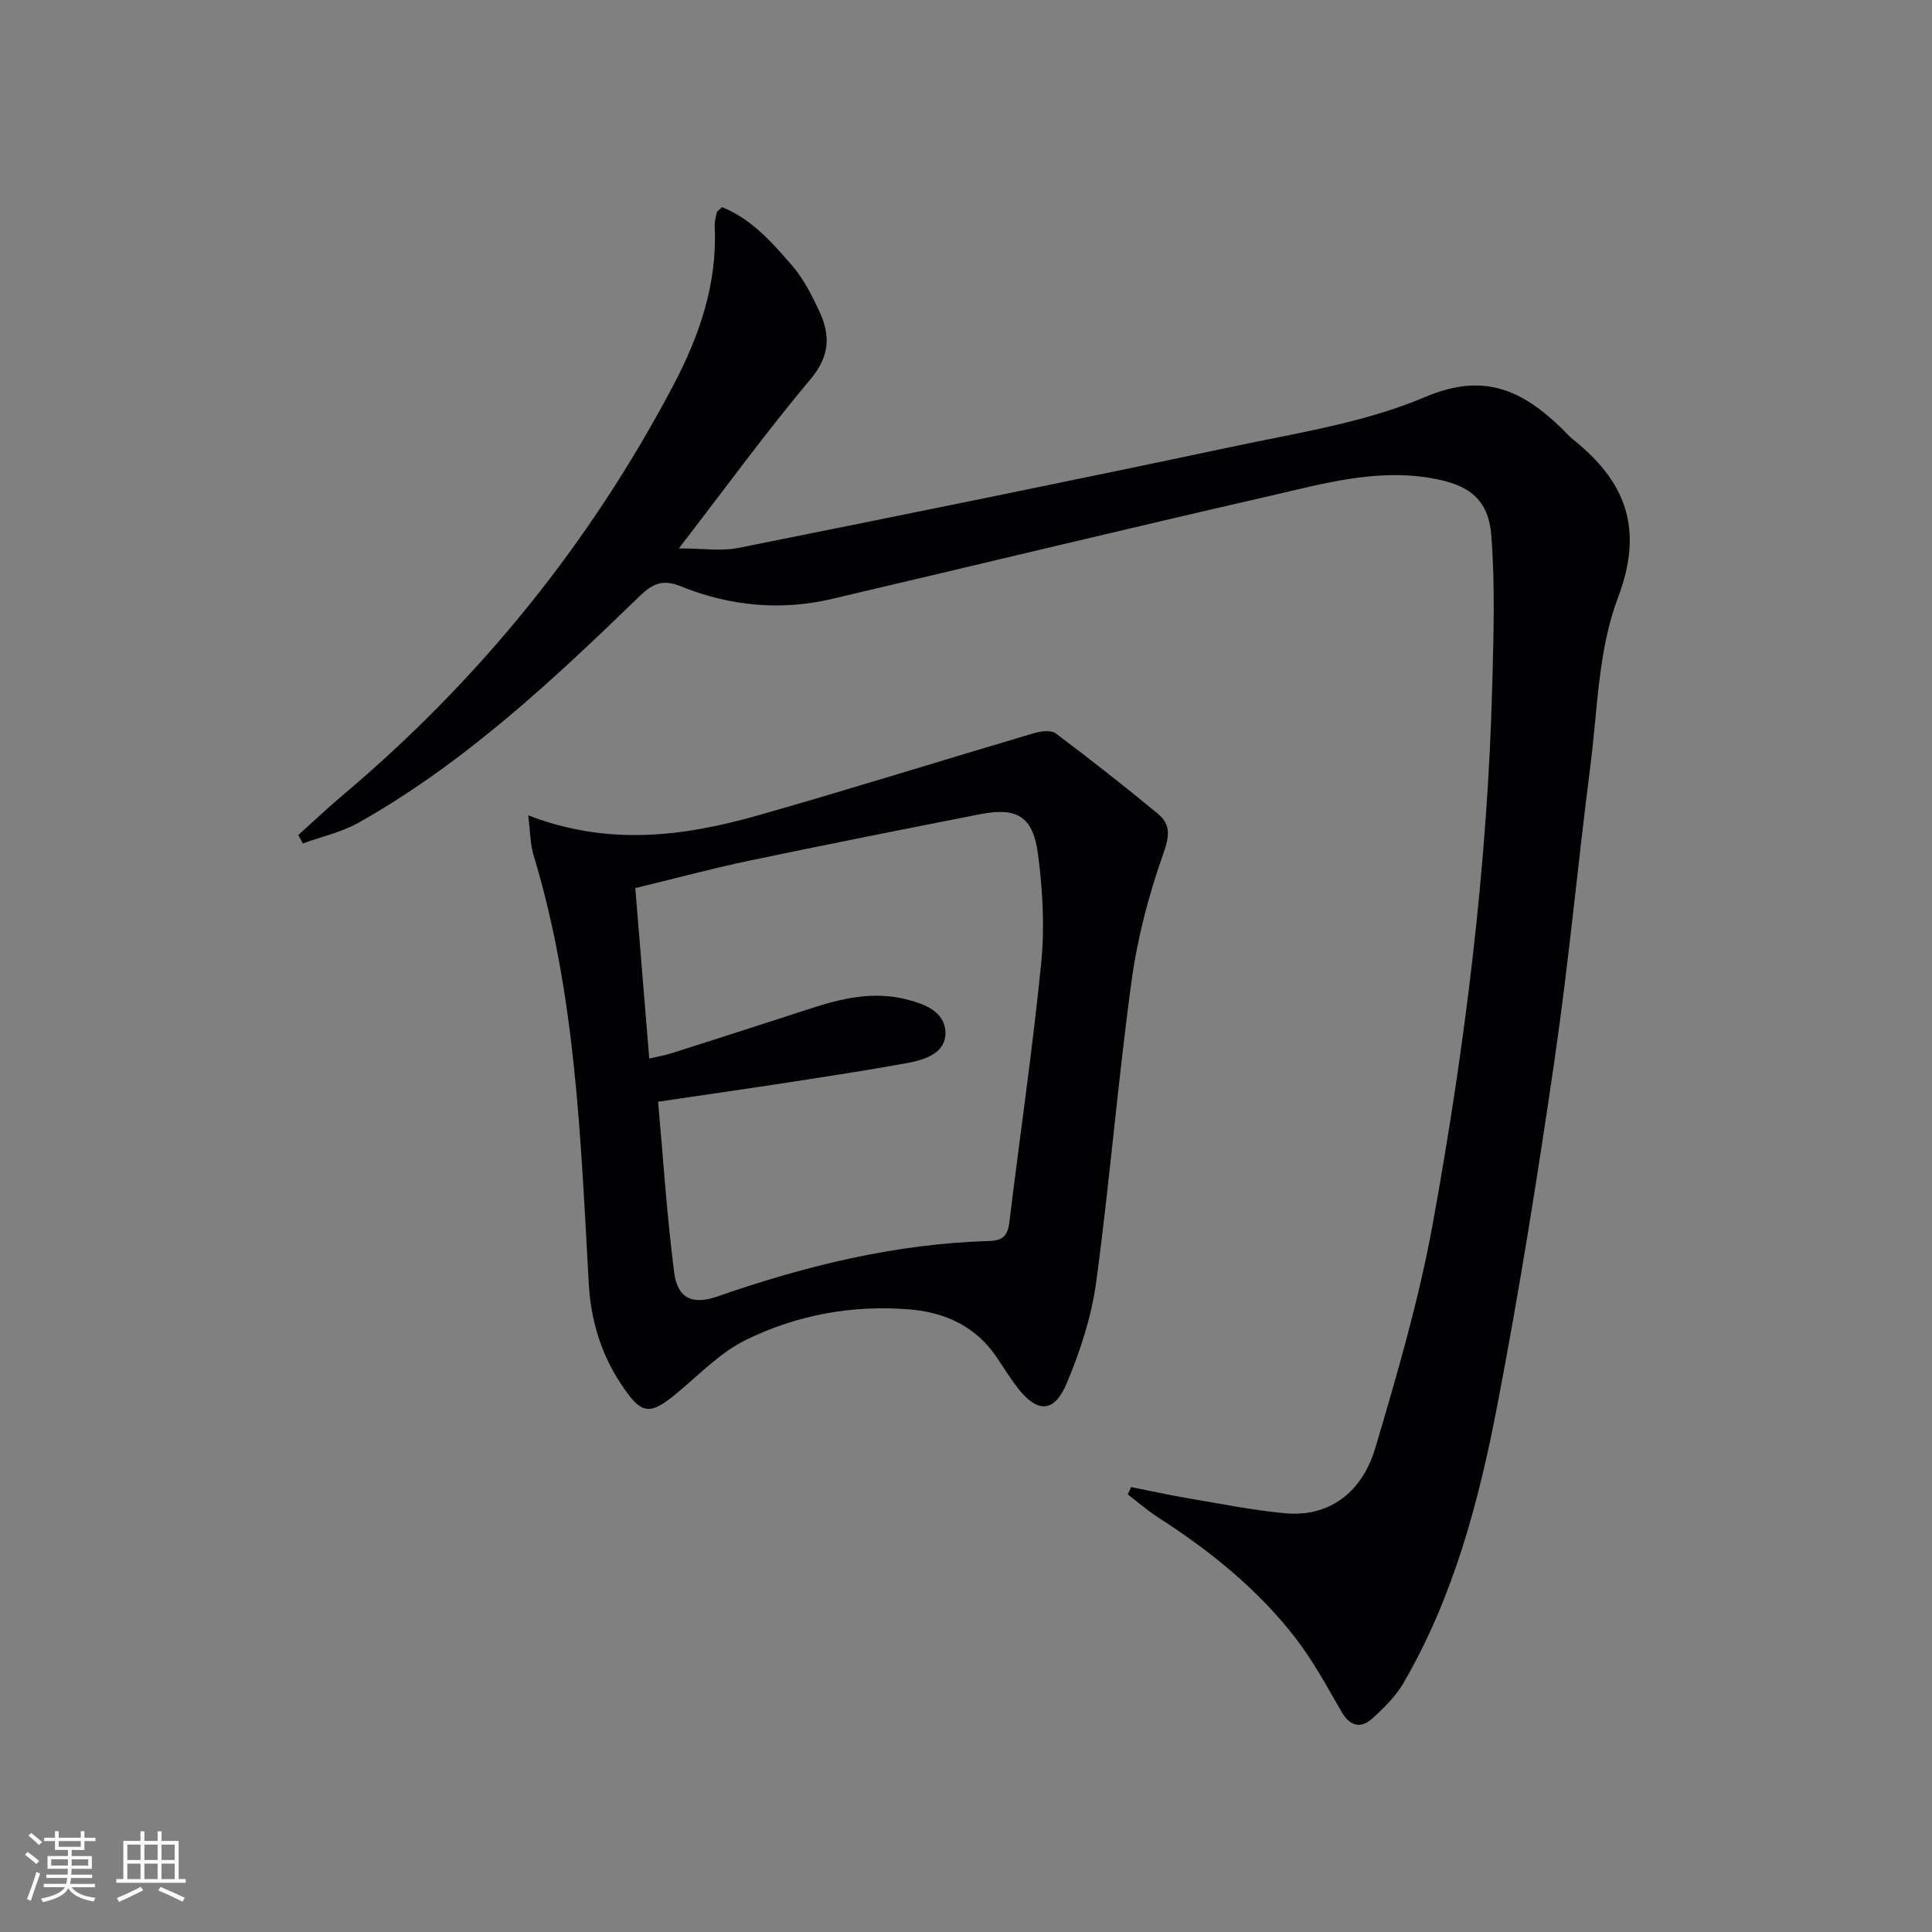
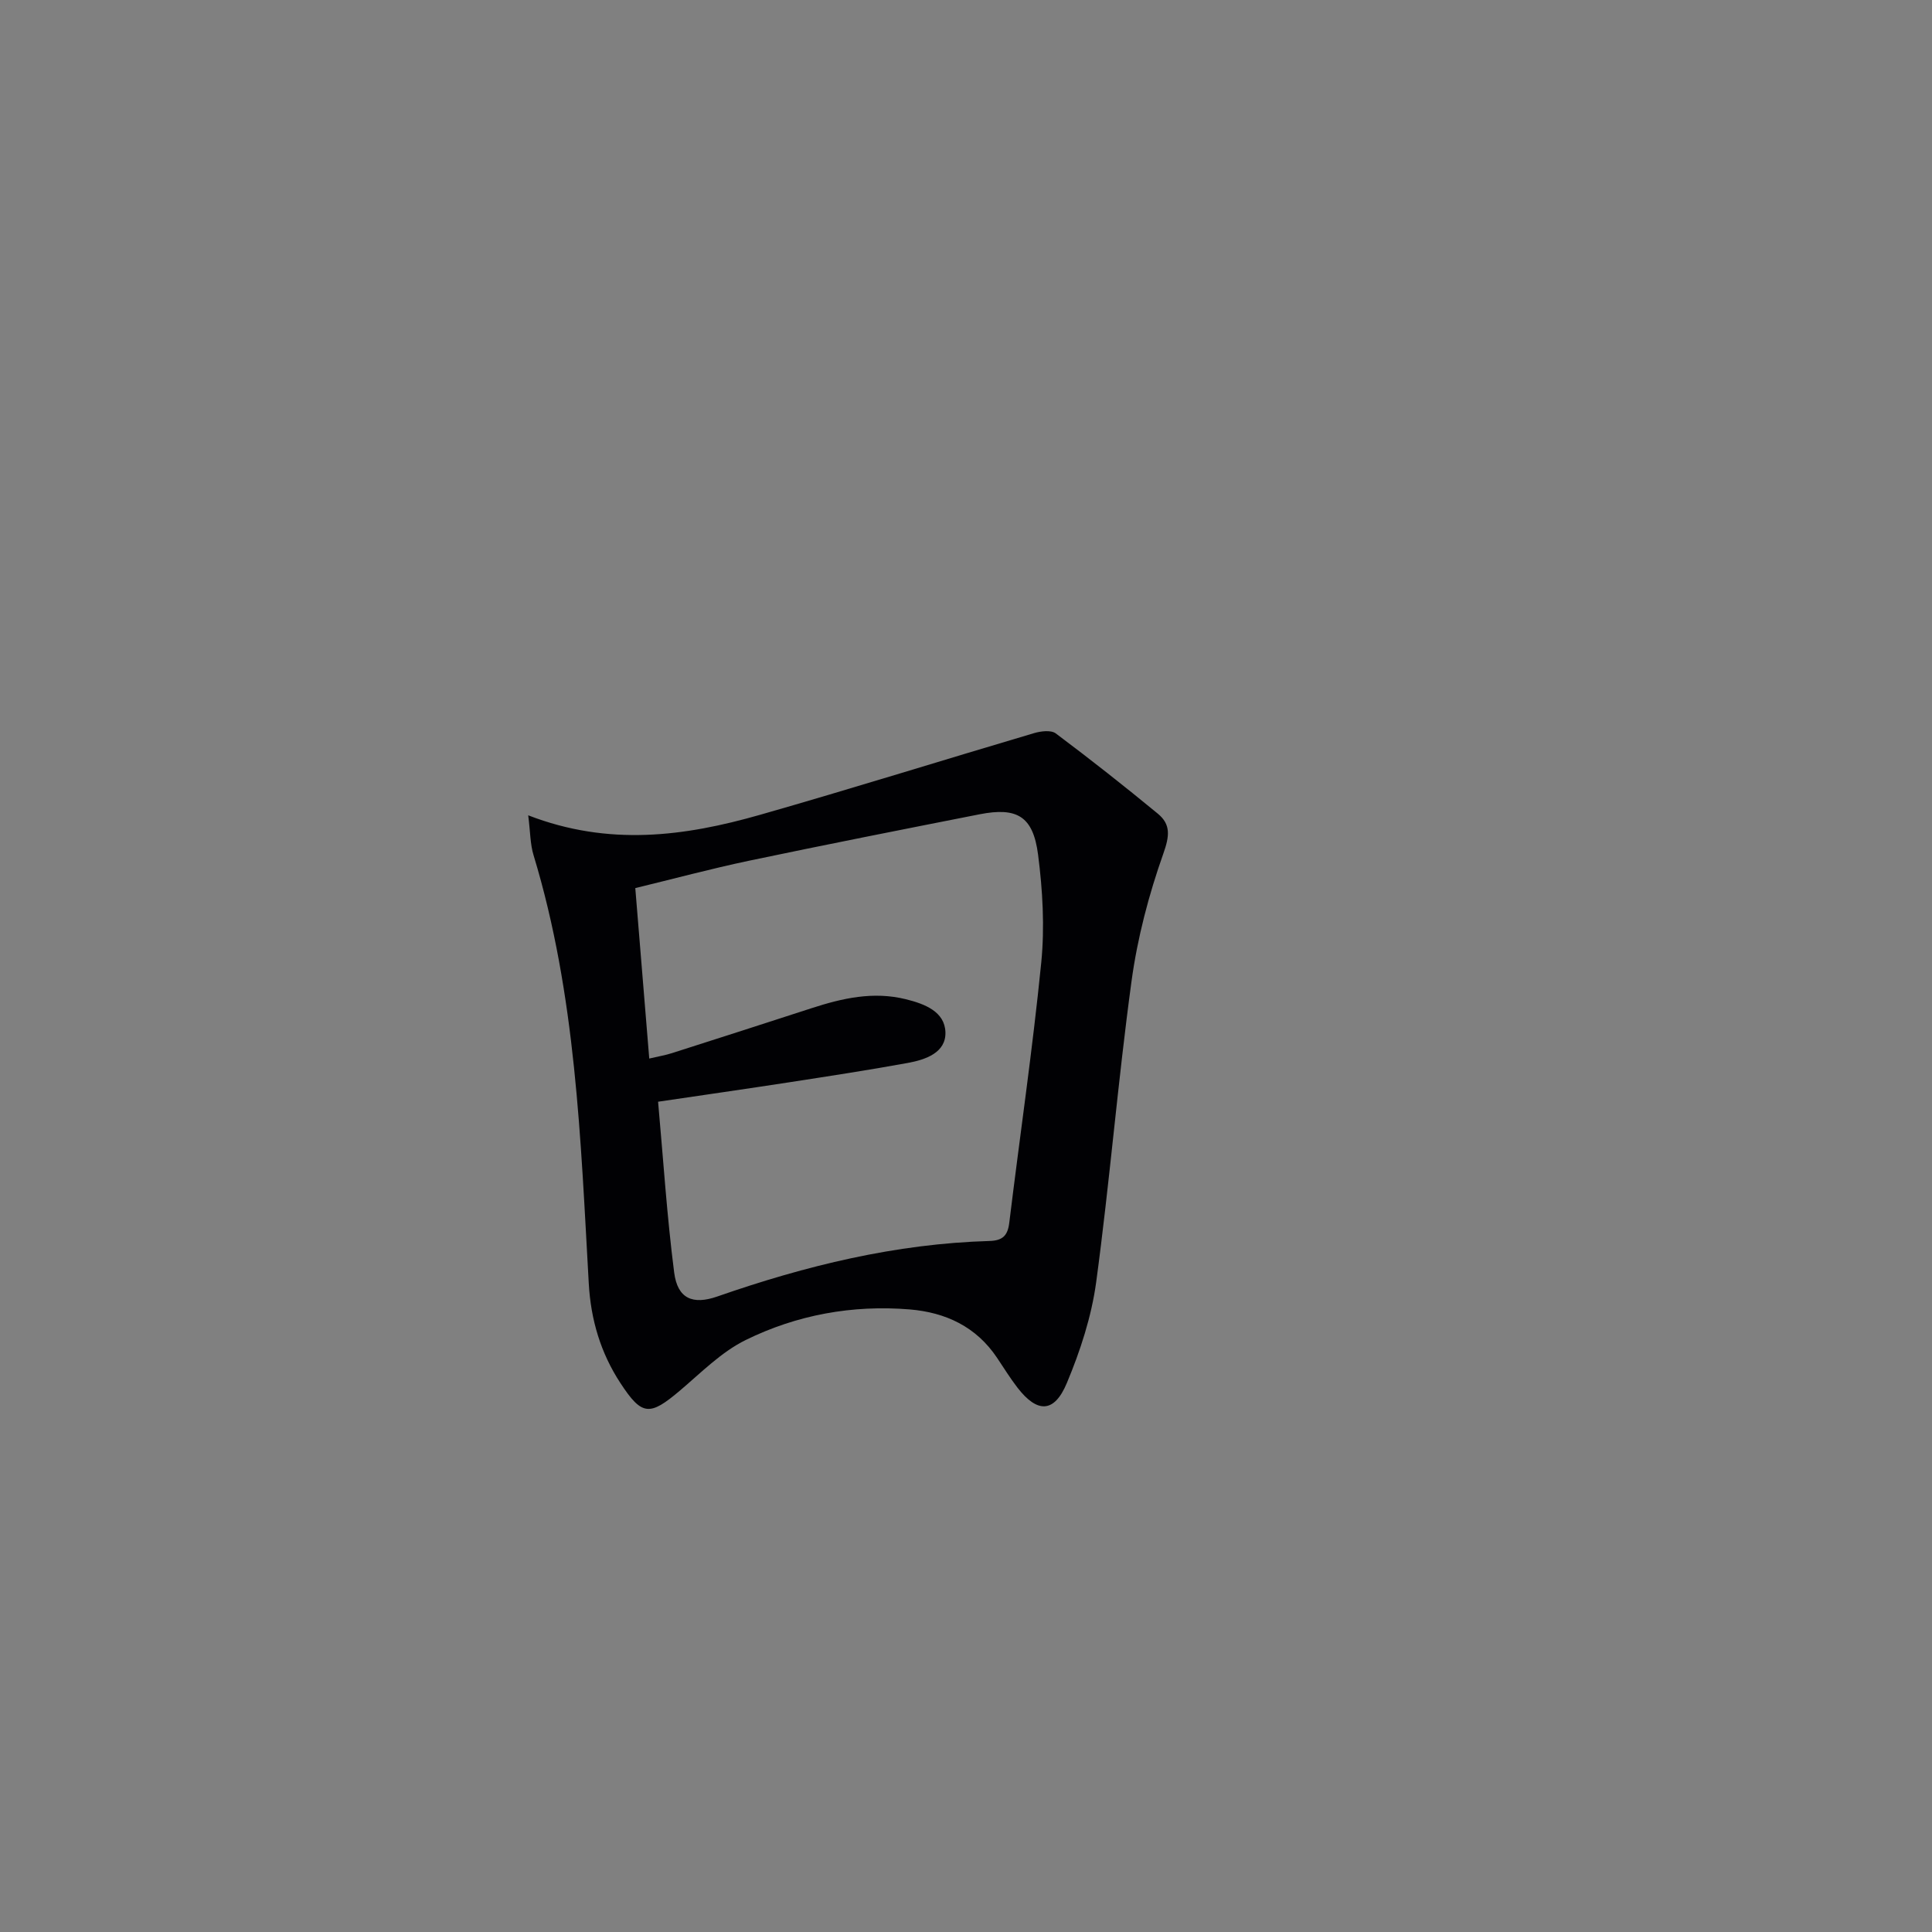
<svg xmlns="http://www.w3.org/2000/svg" enable-background="new 0 0 400 400" viewBox="0 0 400 400">
  <rect x="0" y="0" width="400" height="400" fill="#808080" stroke="none" />
-   <path d="m234.19 307.88c3.94.78 7.87 1.66 11.84 2.33 6.7 1.13 13.38 2.49 20.13 3.1 8.63.79 15.74-3.93 18.58-13.52 4.56-15.38 9.09-30.89 11.94-46.64 6.67-36.8 11.3-73.9 12.28-111.36.27-10.27.59-20.6-.19-30.83-.59-7.71-4.72-10.64-12.45-11.97-11.53-1.98-22.48 1.18-33.43 3.69-30.24 6.93-60.39 14.22-90.59 21.31-10.69 2.51-21.21 1.49-31.29-2.58-3.75-1.52-5.83-.64-8.57 2.01-17.95 17.38-36.17 34.48-58.13 46.87-3.56 2.01-7.73 2.92-11.61 4.34-.32-.58-.64-1.16-.95-1.74 3.03-2.72 5.98-5.53 9.09-8.15 28.34-23.87 51.25-52.13 68.54-84.92 5.41-10.27 9.15-21.02 8.59-32.88-.05-.96.21-1.95.42-2.91.06-.27.43-.48 1.08-1.15 6.06 2.4 10.35 7.28 14.51 12.08 2.35 2.72 4.06 6.09 5.61 9.38 2.32 4.94 2.3 9.3-1.73 14.1-9.18 10.93-17.59 22.5-27.31 35.1 4.98 0 8.76.61 12.28-.09 34.14-6.84 68.27-13.75 102.33-20.97 13.47-2.86 27.43-4.98 39.94-10.3 12.3-5.23 20.23-1.25 28.34 6.62.72.7 1.36 1.48 2.14 2.1 10.98 8.74 14.86 18.48 9.38 32.91-4.08 10.76-4.19 23.08-5.69 34.75-2.59 20.26-4.47 40.62-7.41 60.83-3.49 23.97-7.3 47.91-11.88 71.69-3.83 19.9-9.05 39.53-19.36 57.3-1.61 2.78-4.05 5.2-6.46 7.38-2.46 2.22-4.67 1.65-6.43-1.39-2.99-5.17-5.86-10.49-9.49-15.2-7.79-10.12-17.65-18.03-28.36-24.94-2.24-1.44-4.27-3.21-6.39-4.83.23-.52.47-1.02.7-1.52z" fill="#010104" />
  <path d="m109.36 168.8c16.73 6.48 32.43 4.34 47.96-.09 18.98-5.42 37.83-11.32 56.76-16.92 1.41-.42 3.52-.68 4.5.05 7.17 5.37 14.21 10.92 21.13 16.62 2.71 2.23 2.44 4.62 1.15 8.26-3.02 8.53-5.37 17.47-6.59 26.43-2.83 20.72-4.52 41.6-7.32 62.32-.97 7.12-3.29 14.23-6.08 20.89-2.61 6.23-6.12 6.24-10.22.93-1.52-1.97-2.83-4.1-4.22-6.17-4.32-6.45-10.64-9.4-18.11-10.02-11.85-.97-23.34 1.13-33.92 6.33-5.05 2.48-9.25 6.77-13.63 10.48-6.28 5.32-7.87 5.24-12.32-1.56-4.09-6.24-6.13-13.12-6.55-20.6-1.69-29.83-2.64-59.76-11.43-88.68-.71-2.31-.67-4.85-1.11-8.27zm25.06 50.36c1.87-.44 3.32-.68 4.7-1.12 9.65-3.08 19.29-6.18 28.92-9.31 6.37-2.07 12.77-3.52 19.51-1.85 3.92.97 8.04 2.56 8.19 6.81.15 4.26-4.12 5.71-7.79 6.38-8.16 1.49-16.37 2.74-24.57 4.01-8.98 1.38-17.98 2.67-27.13 4.02 1.08 11.98 1.83 23.72 3.33 35.36.7 5.43 3.85 6.74 8.95 4.96 18.27-6.37 36.91-10.93 56.35-11.49 2.72-.08 3.76-1.13 4.08-3.78 2.19-17.96 4.83-35.87 6.62-53.86.73-7.37.29-14.99-.66-22.36-1.03-7.95-4.36-9.86-12.11-8.34-15.93 3.14-31.87 6.28-47.76 9.62-7.88 1.66-15.66 3.76-23.52 5.66 1 12.1 1.92 23.46 2.89 35.29z" fill="#010104" />
  <g fill="#fcfbfa">
-     <path d="m5.17 384 .55-.58c.85.61 1.65 1.24 2.4 1.87l-.59.64c-.83-.73-1.62-1.38-2.36-1.93m1.22 9.53-.82-.34c.71-1.76 1.37-3.64 1.98-5.63.24.13.5.25.76.36-.6 1.67-1.24 3.54-1.92 5.61m-.5-13.5.57-.54c.56.44 1.31 1.06 2.26 1.87l-.64.64c-.68-.66-1.41-1.32-2.19-1.97m3.25.46h2.24v-1.36h.77v1.36h4.57v-1.36h.76v1.36h2.28v.69h-2.28v1.84h-2.64v1.26h4.18v2.64h-4.21c0 .45-.02.86-.05 1.21h4.32v.69h-4.38c-.04.34-.1.75-.19 1.22h5.15v.69h-4.82c.87 1.19 2.51 1.92 4.93 2.19-.17.31-.3.57-.37.76-2.77-.49-4.52-1.41-5.26-2.76-.56 1.26-2.3 2.23-5.24 2.9-.12-.25-.26-.48-.43-.72 2.73-.55 4.38-1.34 4.96-2.38h-4.38v-.69h4.65c.1-.38.17-.79.21-1.22h-4.32v-.69h4.4c.03-.34.05-.75.05-1.21h-4.2v-2.64h4.23v-1.26h-2.69v-1.84h-2.24zm1.46 4.46v1.29h3.45c.01-.4.02-.57.01-.53v-.32-.45h-3.46zm1.55-2.59h4.57v-1.19h-4.57zm6.11 2.59h-3.42v.77c-.01.19-.01.37-.02.53h3.44z" />
-     <path d="m32.63 379.16h.82v1.98h3.54v7.89h1.46v.78h-14.37v-.78h1.46v-7.89h3.54v-1.98h.82v1.98h2.73zm-3.49 11.48.5.73c-1.61.82-3.28 1.63-5 2.41-.13-.27-.28-.55-.44-.82 1.75-.72 3.4-1.49 4.94-2.32m-2.78-5.55h2.73v-3.18h-2.73zm0 3.95h2.73v-3.2h-2.73zm3.54-3.95h2.73v-3.18h-2.73zm0 3.95h2.73v-3.2h-2.73zm7.89 4.68c-1.84-.92-3.51-1.7-5.02-2.32l.45-.73c1.89.8 3.57 1.55 5.04 2.23zm-1.62-11.81h-2.73v3.18h2.73zm-2.73 7.13h2.73v-3.2h-2.73z" />
-   </g>
+     </g>
</svg>